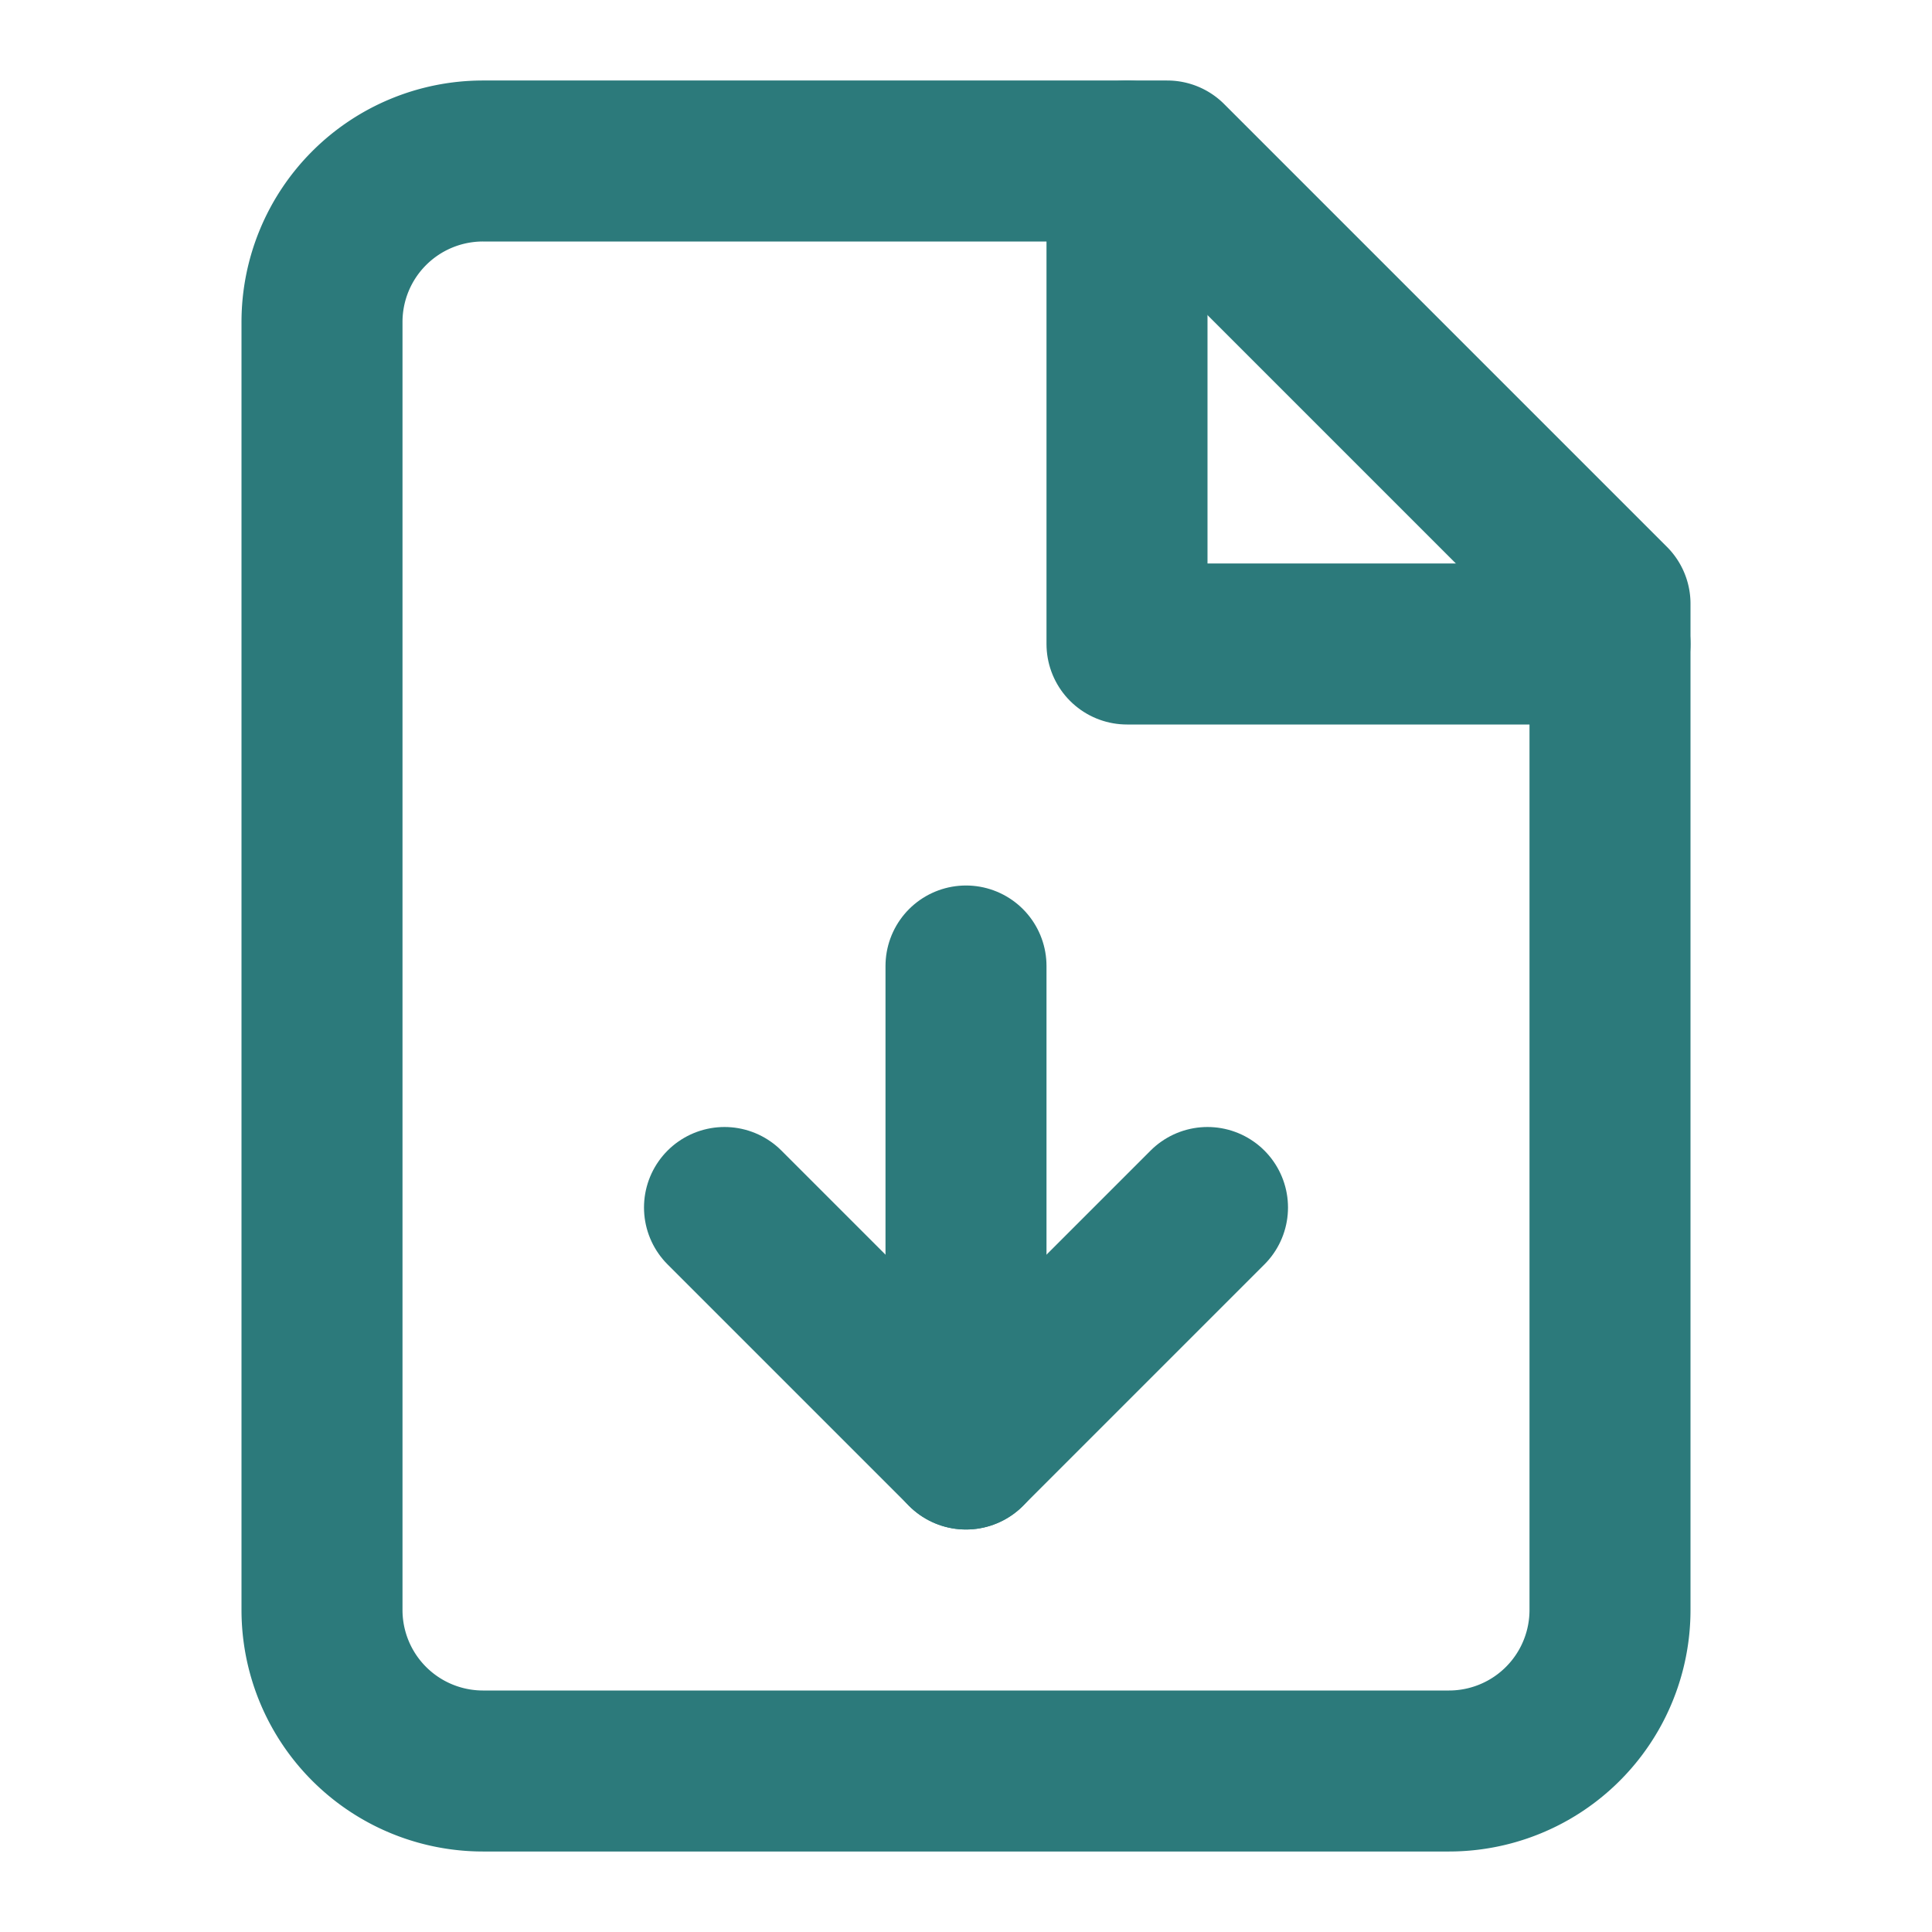
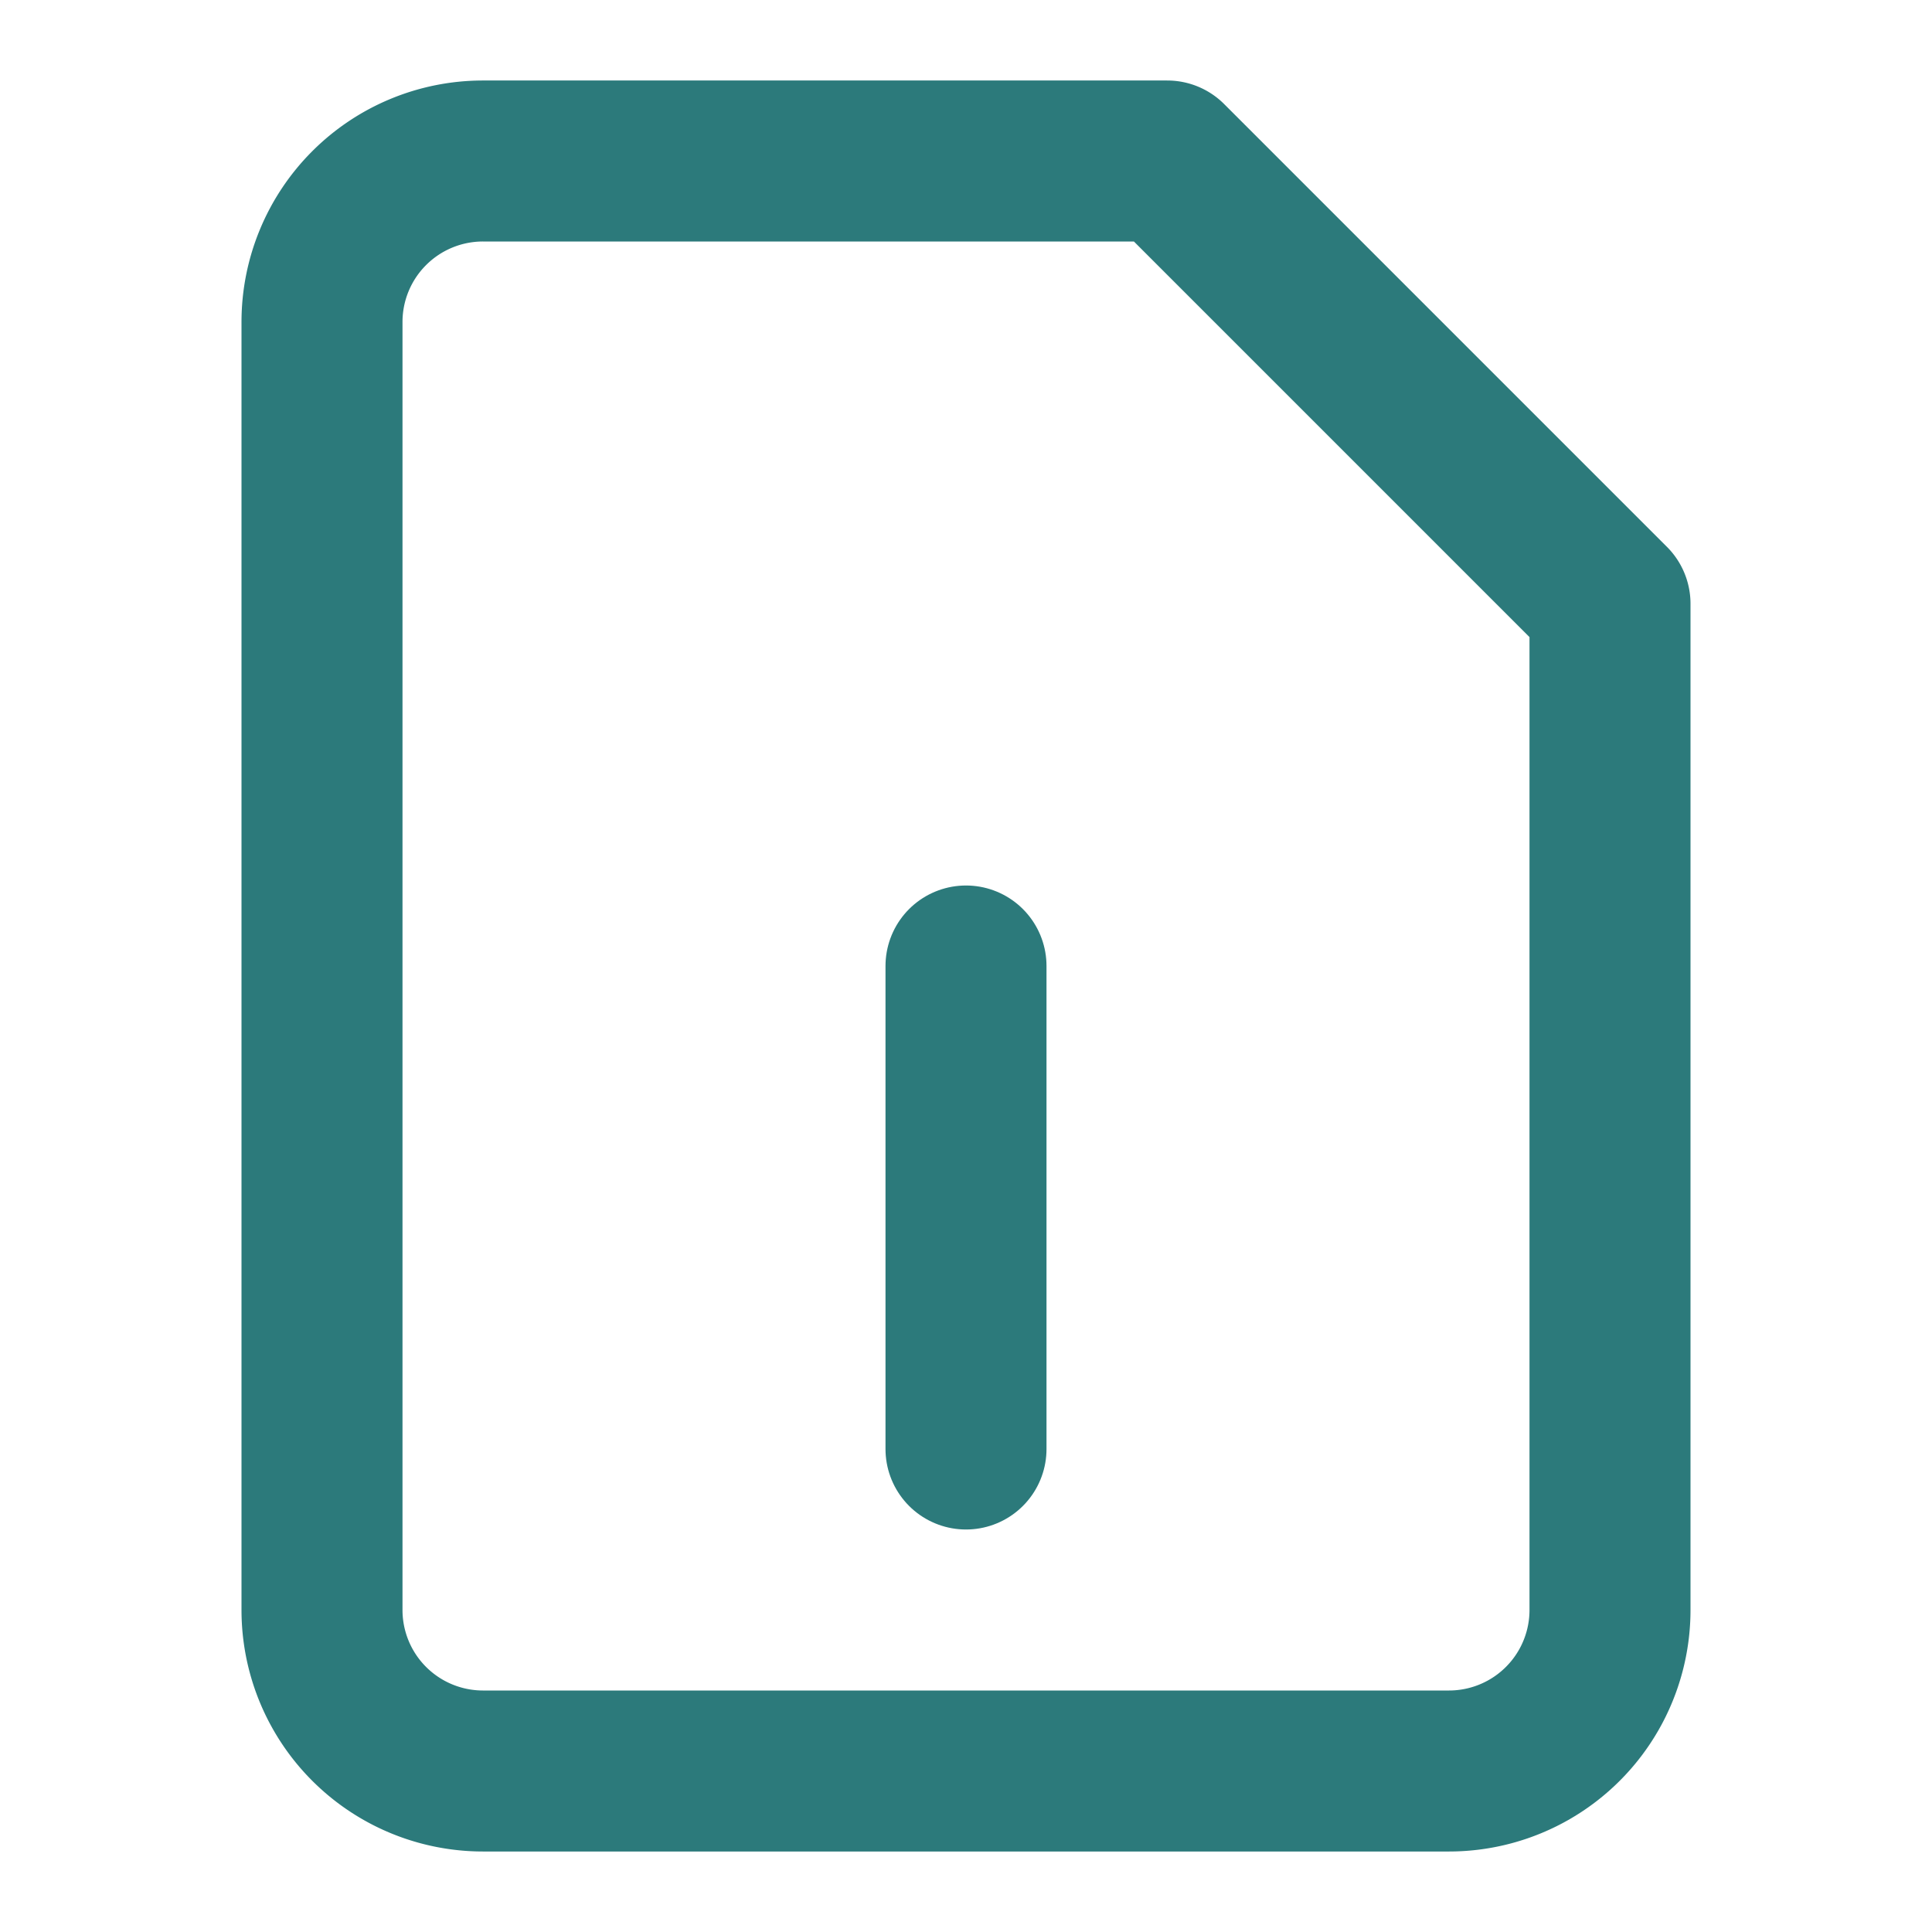
<svg xmlns="http://www.w3.org/2000/svg" width="24" height="24" viewBox="0 0 24 24" fill="none" stroke="#2c7a7b" stroke-width="2" stroke-linecap="round" stroke-linejoin="round">
  <path d="M14.5 2H6a2 2 0 0 0-2 2v16a2 2 0 0 0 2 2h12a2 2 0 0 0 2-2V7.5L14.5 2z" />
-   <polyline points="14 2 14 8 20 8" />
  <path d="M12 18v-6" />
-   <path d="m9 15 3 3 3-3" />
</svg>